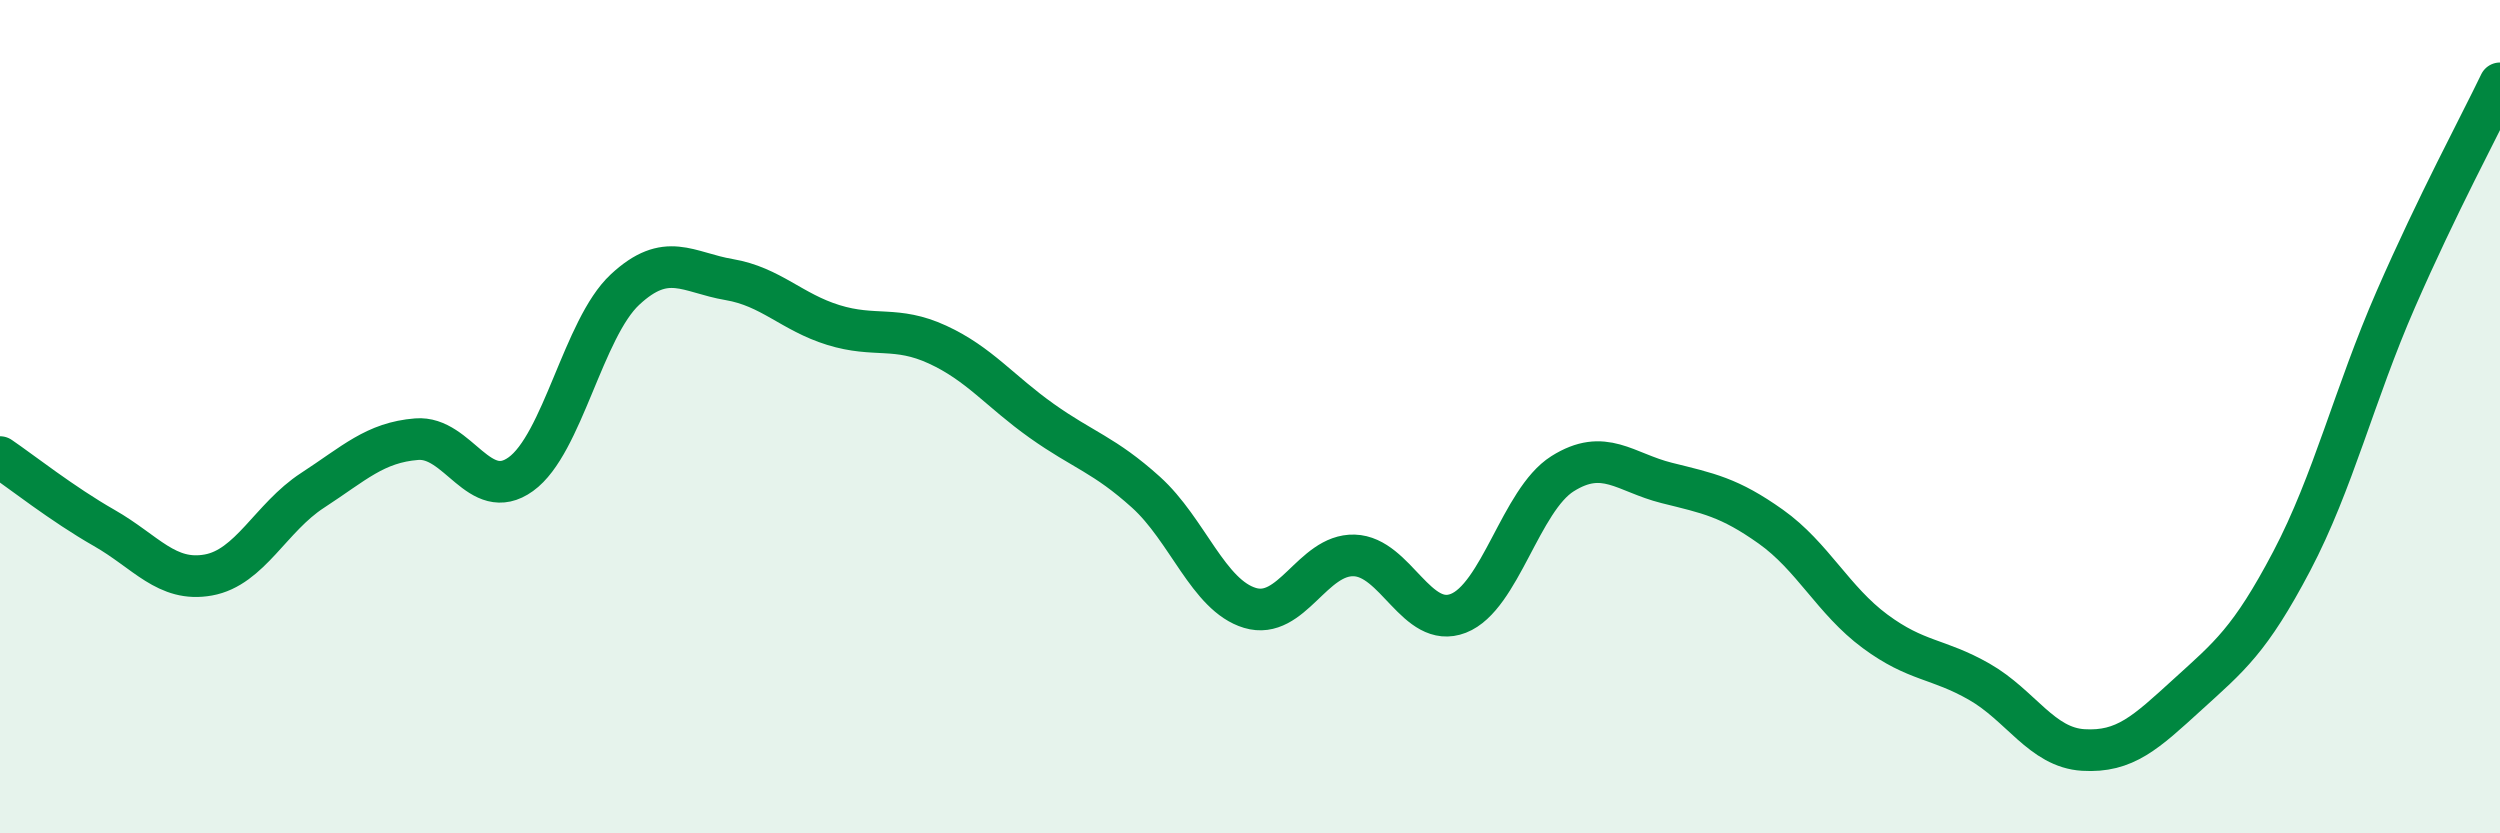
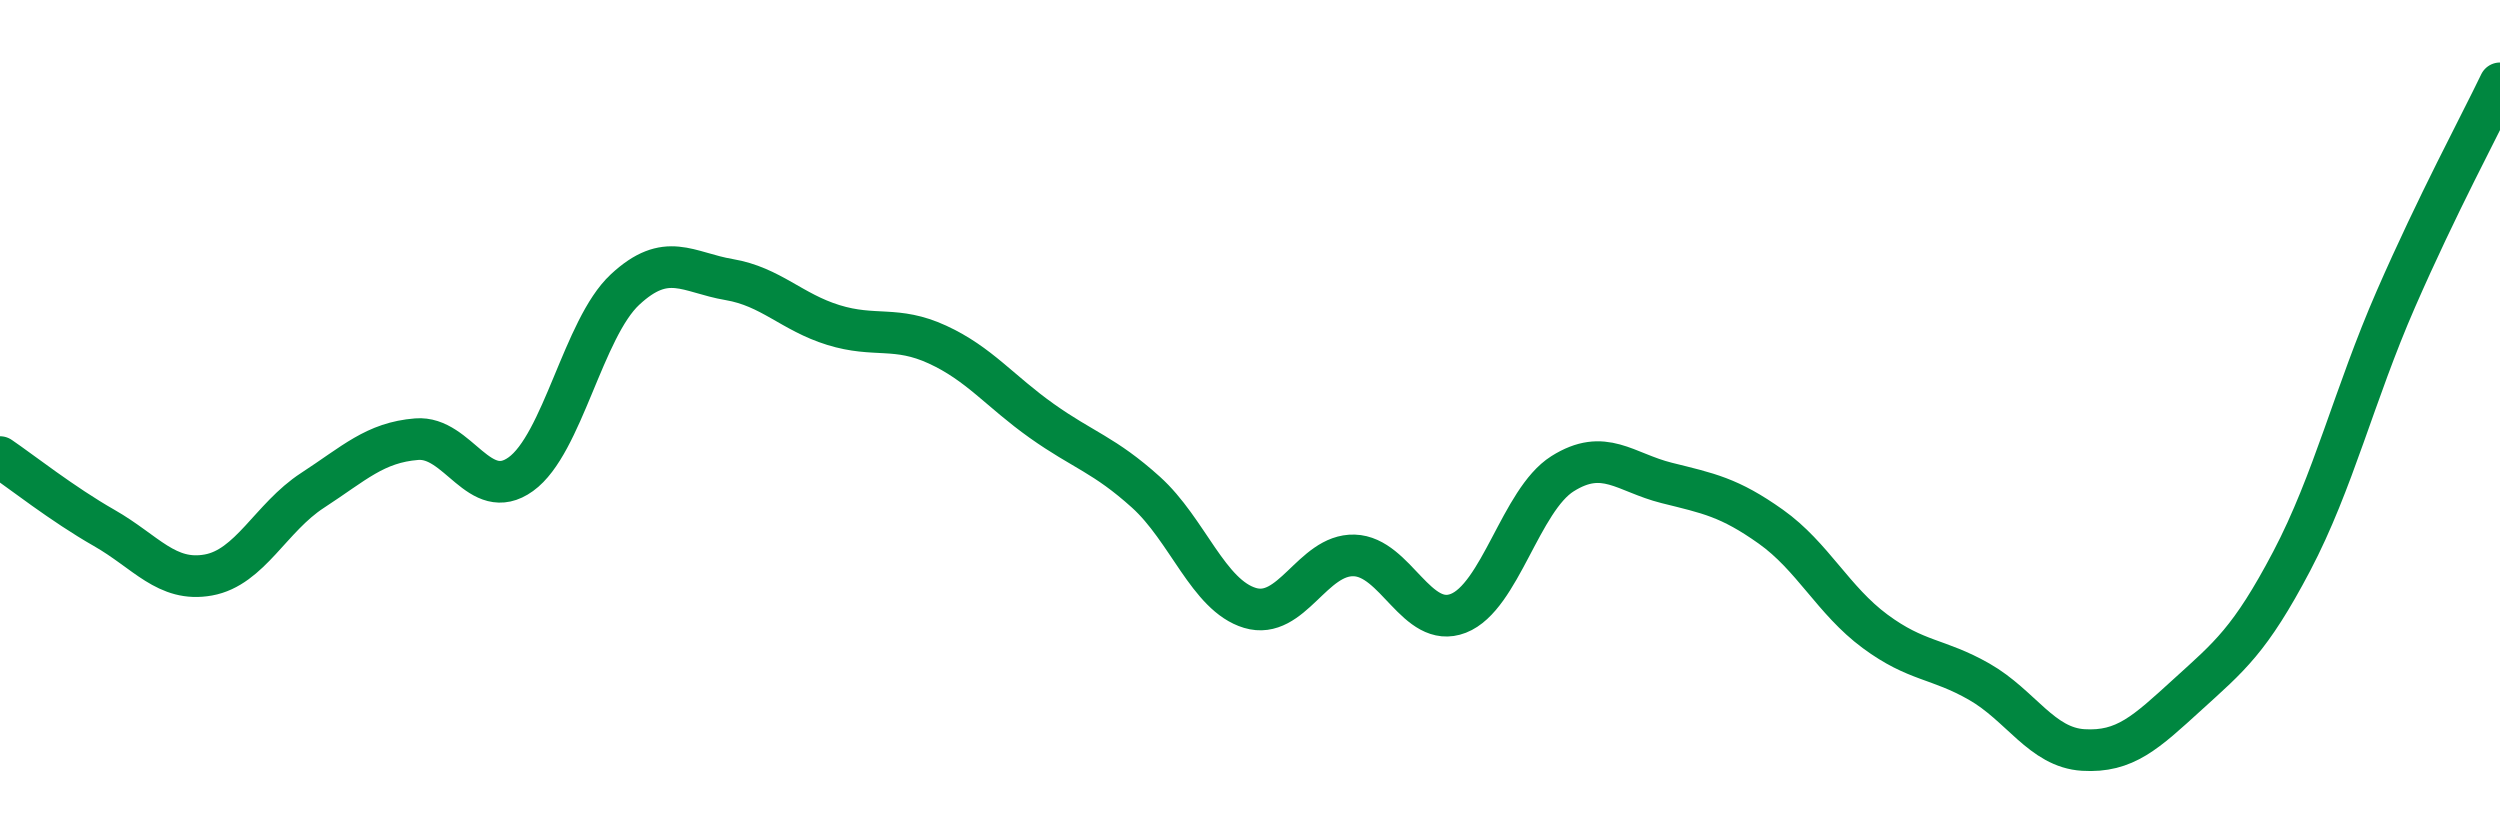
<svg xmlns="http://www.w3.org/2000/svg" width="60" height="20" viewBox="0 0 60 20">
-   <path d="M 0,10.97 C 0.5,11.31 1.5,12.1 2.5,12.67 C 3.5,13.24 4,13.98 5,13.8 C 6,13.62 6.5,12.42 7.5,11.77 C 8.5,11.12 9,10.62 10,10.54 C 11,10.46 11.5,12.1 12.5,11.38 C 13.5,10.66 14,7.88 15,6.95 C 16,6.02 16.5,6.54 17.5,6.71 C 18.5,6.88 19,7.49 20,7.8 C 21,8.11 21.5,7.81 22.5,8.27 C 23.5,8.73 24,9.39 25,10.1 C 26,10.81 26.5,10.91 27.5,11.81 C 28.5,12.71 29,14.29 30,14.59 C 31,14.89 31.5,13.3 32.5,13.33 C 33.5,13.36 34,15.11 35,14.72 C 36,14.33 36.5,12 37.5,11.37 C 38.5,10.74 39,11.34 40,11.59 C 41,11.84 41.5,11.93 42.5,12.64 C 43.5,13.35 44,14.41 45,15.15 C 46,15.89 46.5,15.79 47.5,16.36 C 48.5,16.93 49,17.94 50,18 C 51,18.06 51.5,17.58 52.5,16.67 C 53.5,15.76 54,15.37 55,13.47 C 56,11.57 56.5,9.47 57.5,7.18 C 58.5,4.89 59.5,3.04 60,2L60 20L0 20Z" fill="#008740" opacity="0.1" stroke-linecap="round" stroke-linejoin="round" />
  <path d="M 0,10.97 C 0.5,11.31 1.5,12.1 2.5,12.67 C 3.5,13.24 4,13.98 5,13.8 C 6,13.62 6.5,12.42 7.5,11.77 C 8.5,11.12 9,10.62 10,10.54 C 11,10.46 11.5,12.1 12.5,11.38 C 13.5,10.66 14,7.88 15,6.95 C 16,6.02 16.5,6.54 17.5,6.71 C 18.5,6.88 19,7.49 20,7.8 C 21,8.11 21.5,7.81 22.5,8.27 C 23.5,8.73 24,9.39 25,10.1 C 26,10.81 26.5,10.91 27.5,11.81 C 28.5,12.71 29,14.29 30,14.59 C 31,14.89 31.5,13.3 32.5,13.33 C 33.5,13.36 34,15.11 35,14.72 C 36,14.33 36.5,12 37.5,11.37 C 38.5,10.74 39,11.34 40,11.59 C 41,11.84 41.5,11.93 42.5,12.64 C 43.5,13.35 44,14.41 45,15.15 C 46,15.89 46.5,15.79 47.5,16.36 C 48.5,16.93 49,17.94 50,18 C 51,18.06 51.5,17.58 52.5,16.67 C 53.5,15.76 54,15.37 55,13.47 C 56,11.57 56.5,9.47 57.5,7.18 C 58.5,4.89 59.5,3.04 60,2" stroke="#008740" stroke-width="1" fill="none" stroke-linecap="round" stroke-linejoin="round" />
</svg>